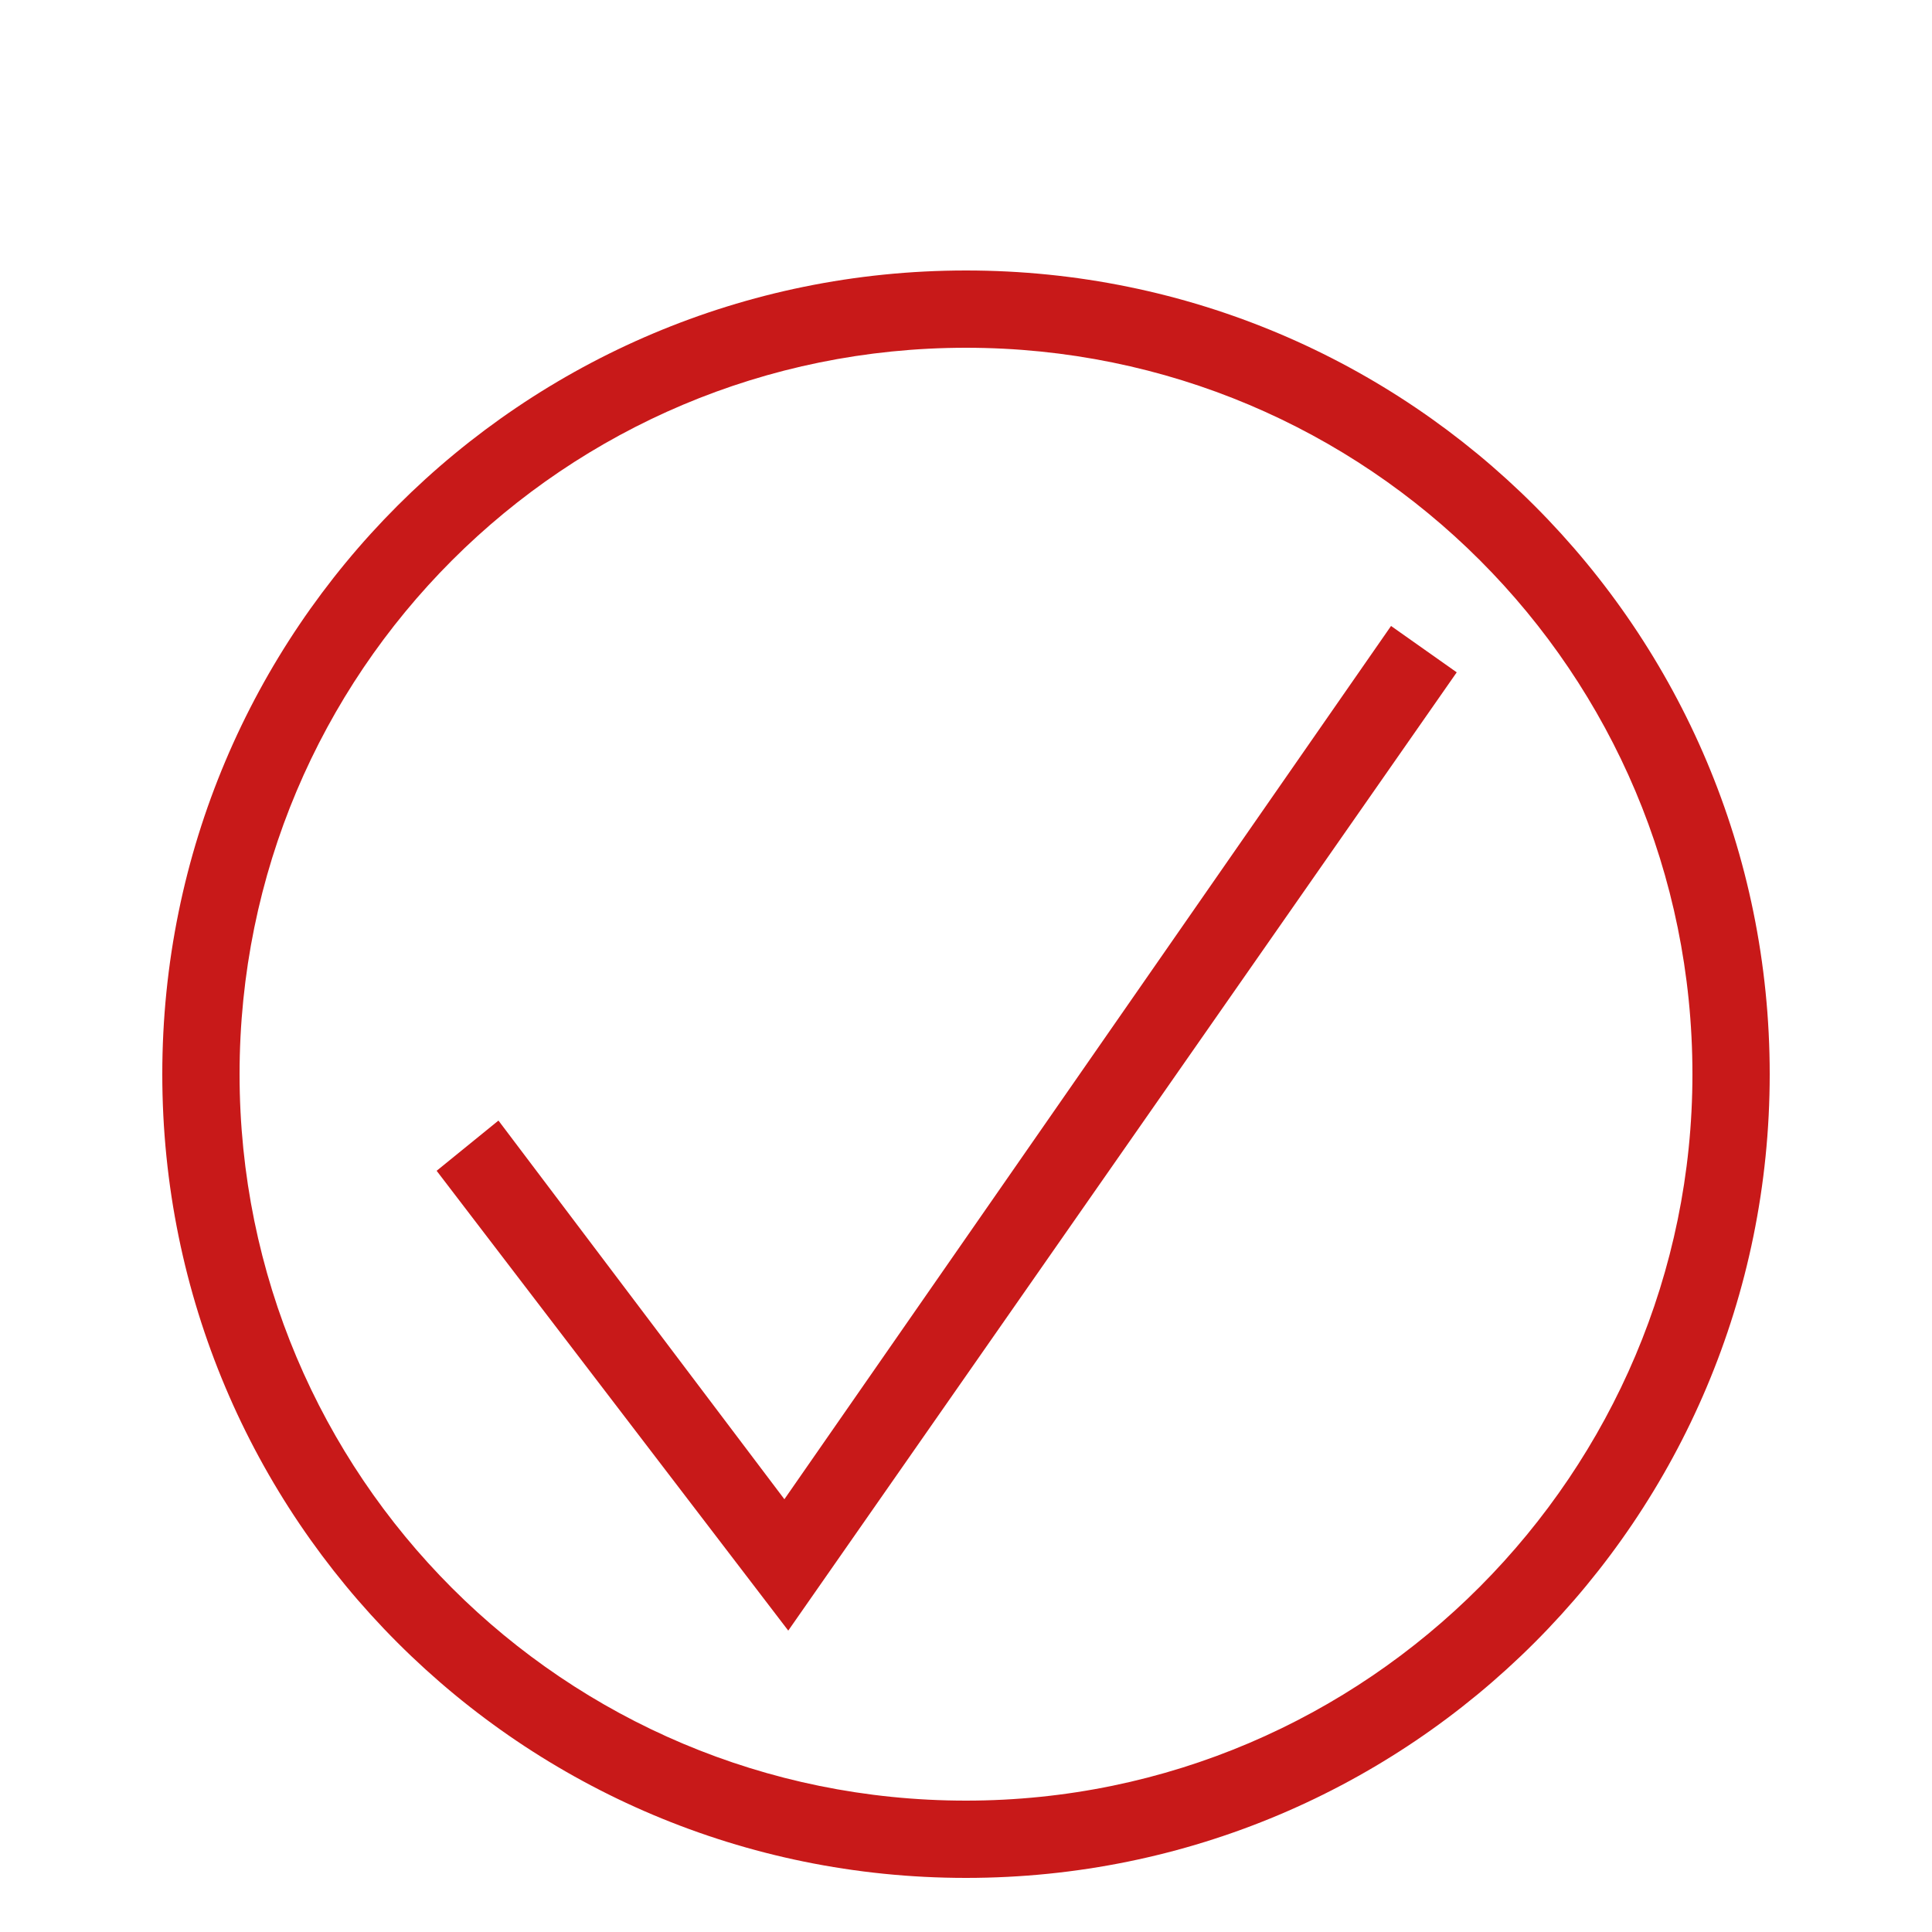
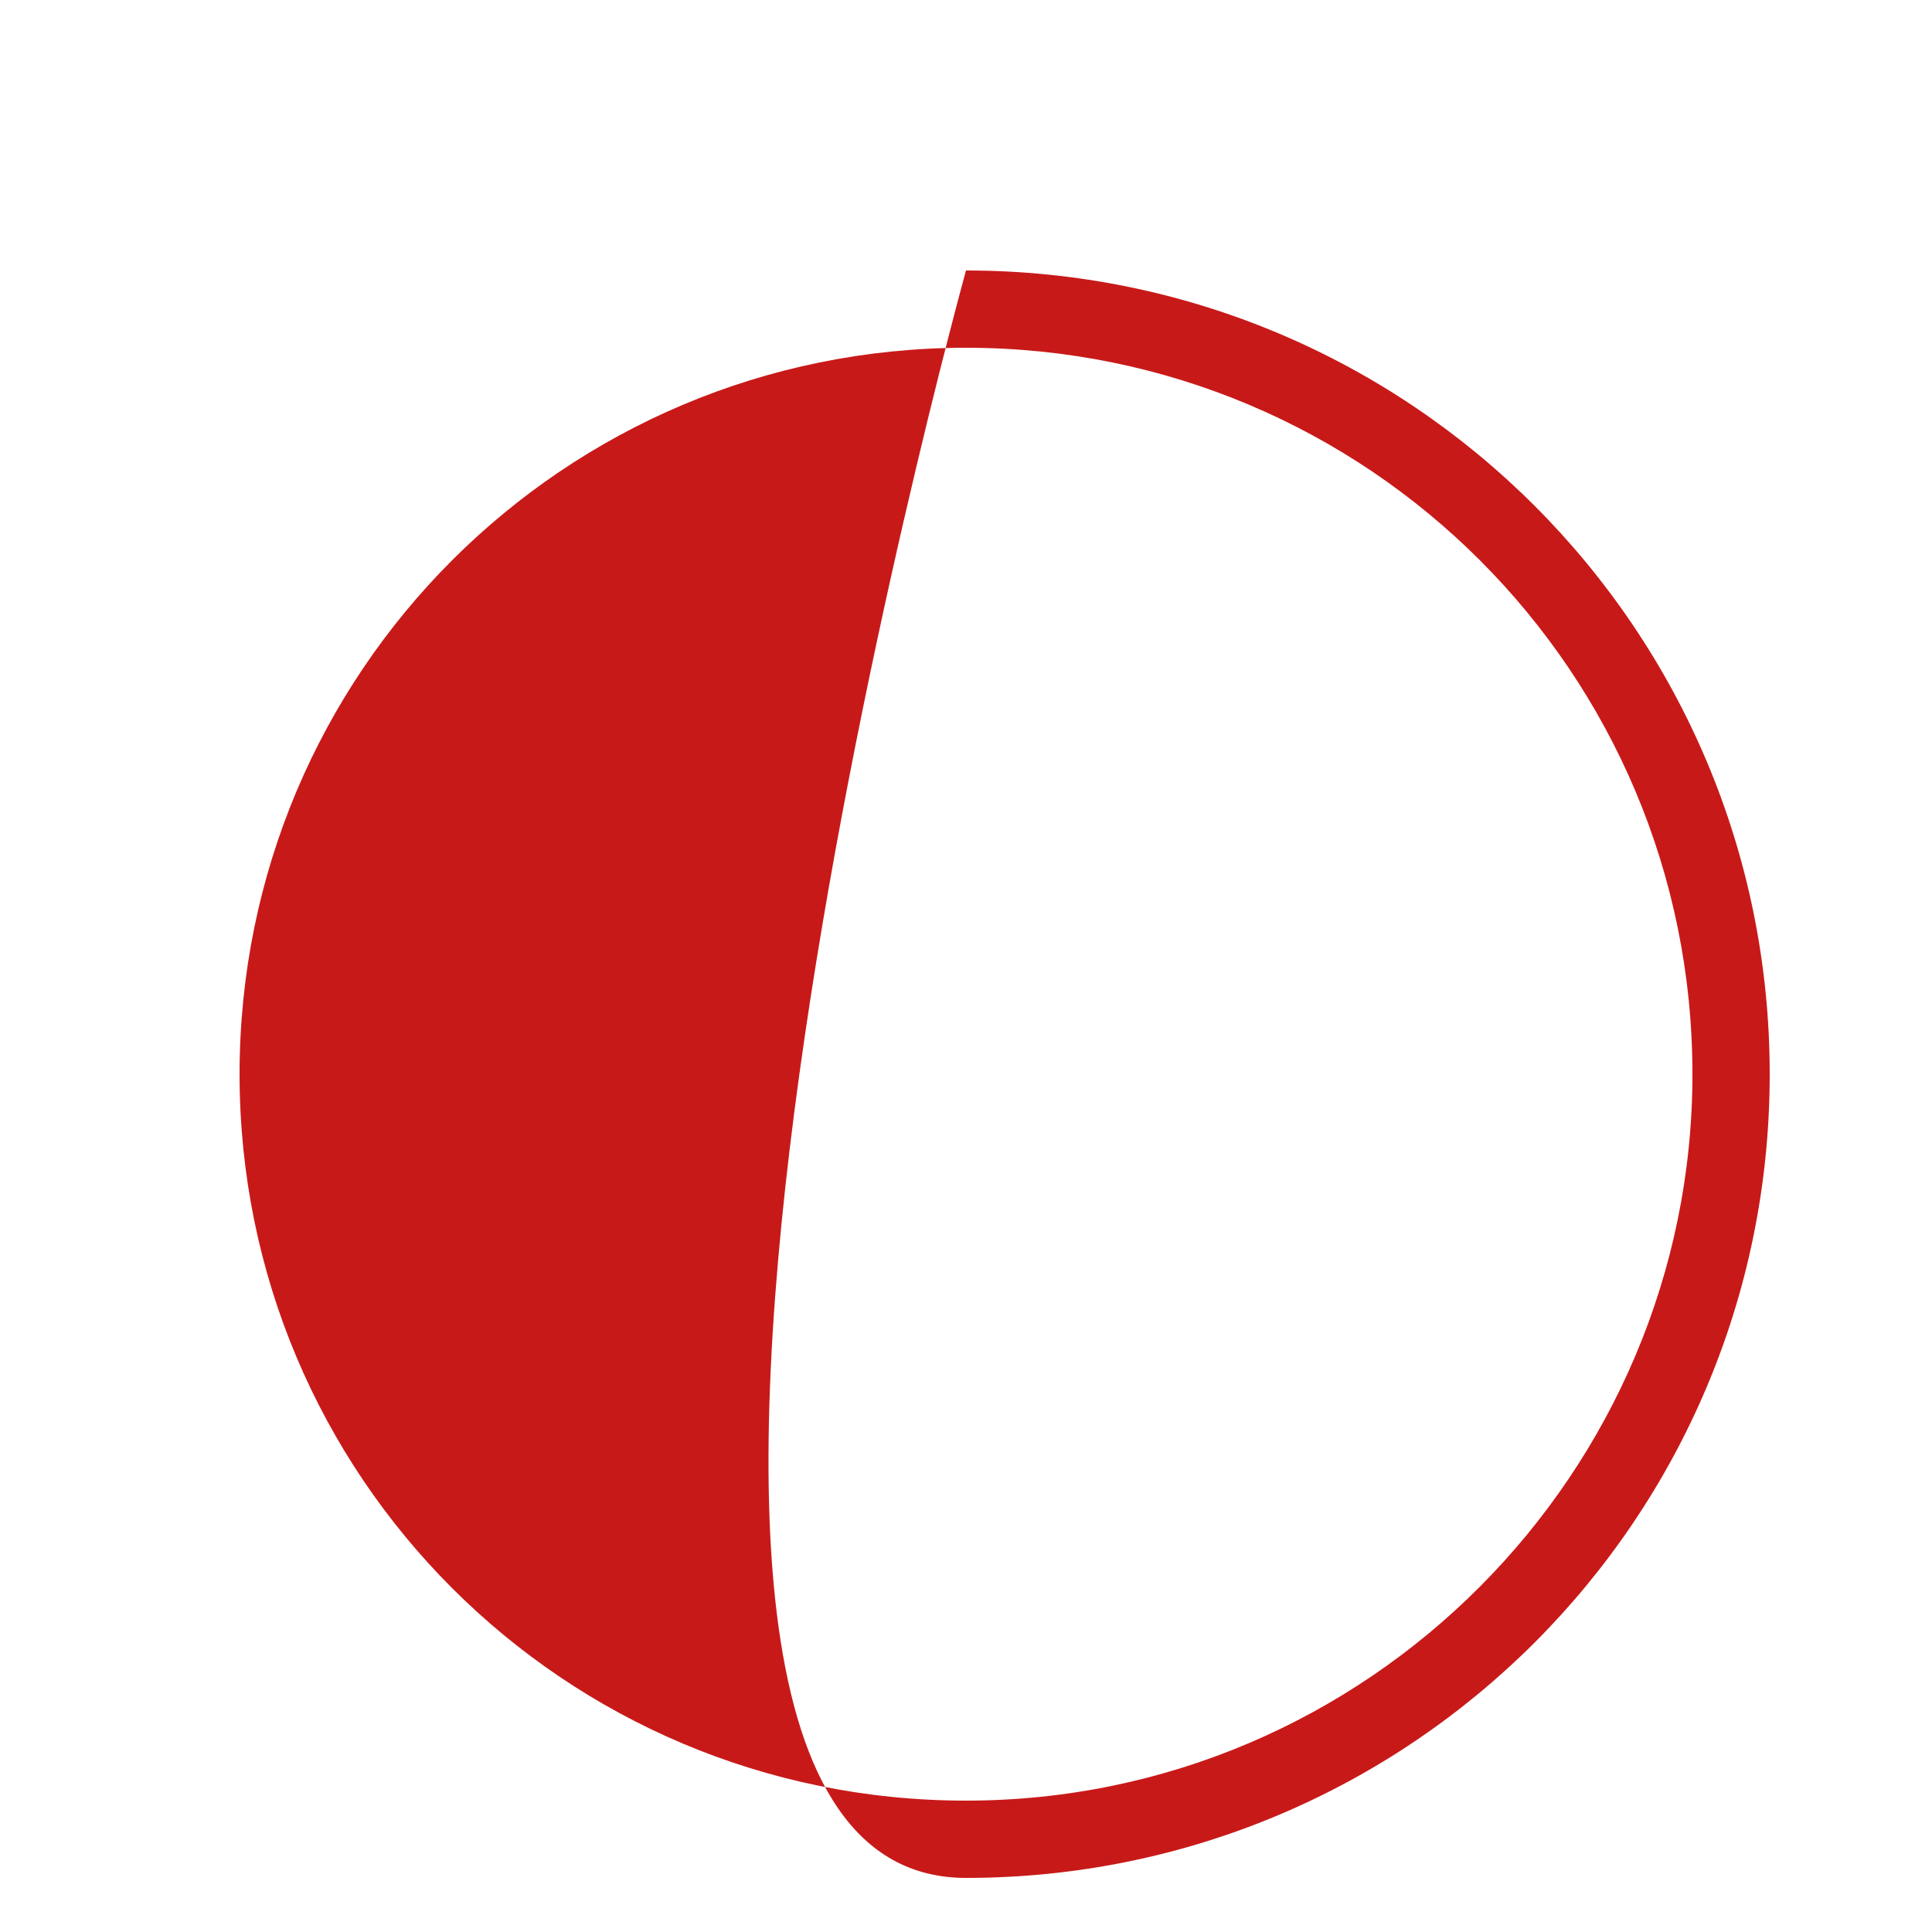
<svg xmlns="http://www.w3.org/2000/svg" version="1.0" viewBox="0 0 50 50" width="50" height="50">
  <style type="text/css">
        .st0{fill:#c81919;}
    </style>
-   <path class="st0" d="M25 7C13.5 7 4.2 16.3 4.2 27.8S13.5 48.6 25 48.6s20.8-9.3 20.8-20.8S36.5 7 25 7zm0 39.6c-10.4 0-18.8-8.4-18.8-18.8S14.6 9 25 9s18.8 8.4 18.8 18.8c0 10.3-8.4 18.8-18.8 18.8z" />
-   <path class="st0" d="M20.3 38.8L12.9 29l-1.6 1.3 9.1 11.9 17.3-24.8-1.7-1.2z" />
+   <path class="st0" d="M25 7S13.5 48.6 25 48.6s20.8-9.3 20.8-20.8S36.5 7 25 7zm0 39.6c-10.4 0-18.8-8.4-18.8-18.8S14.6 9 25 9s18.8 8.4 18.8 18.8c0 10.3-8.4 18.8-18.8 18.8z" />
</svg>